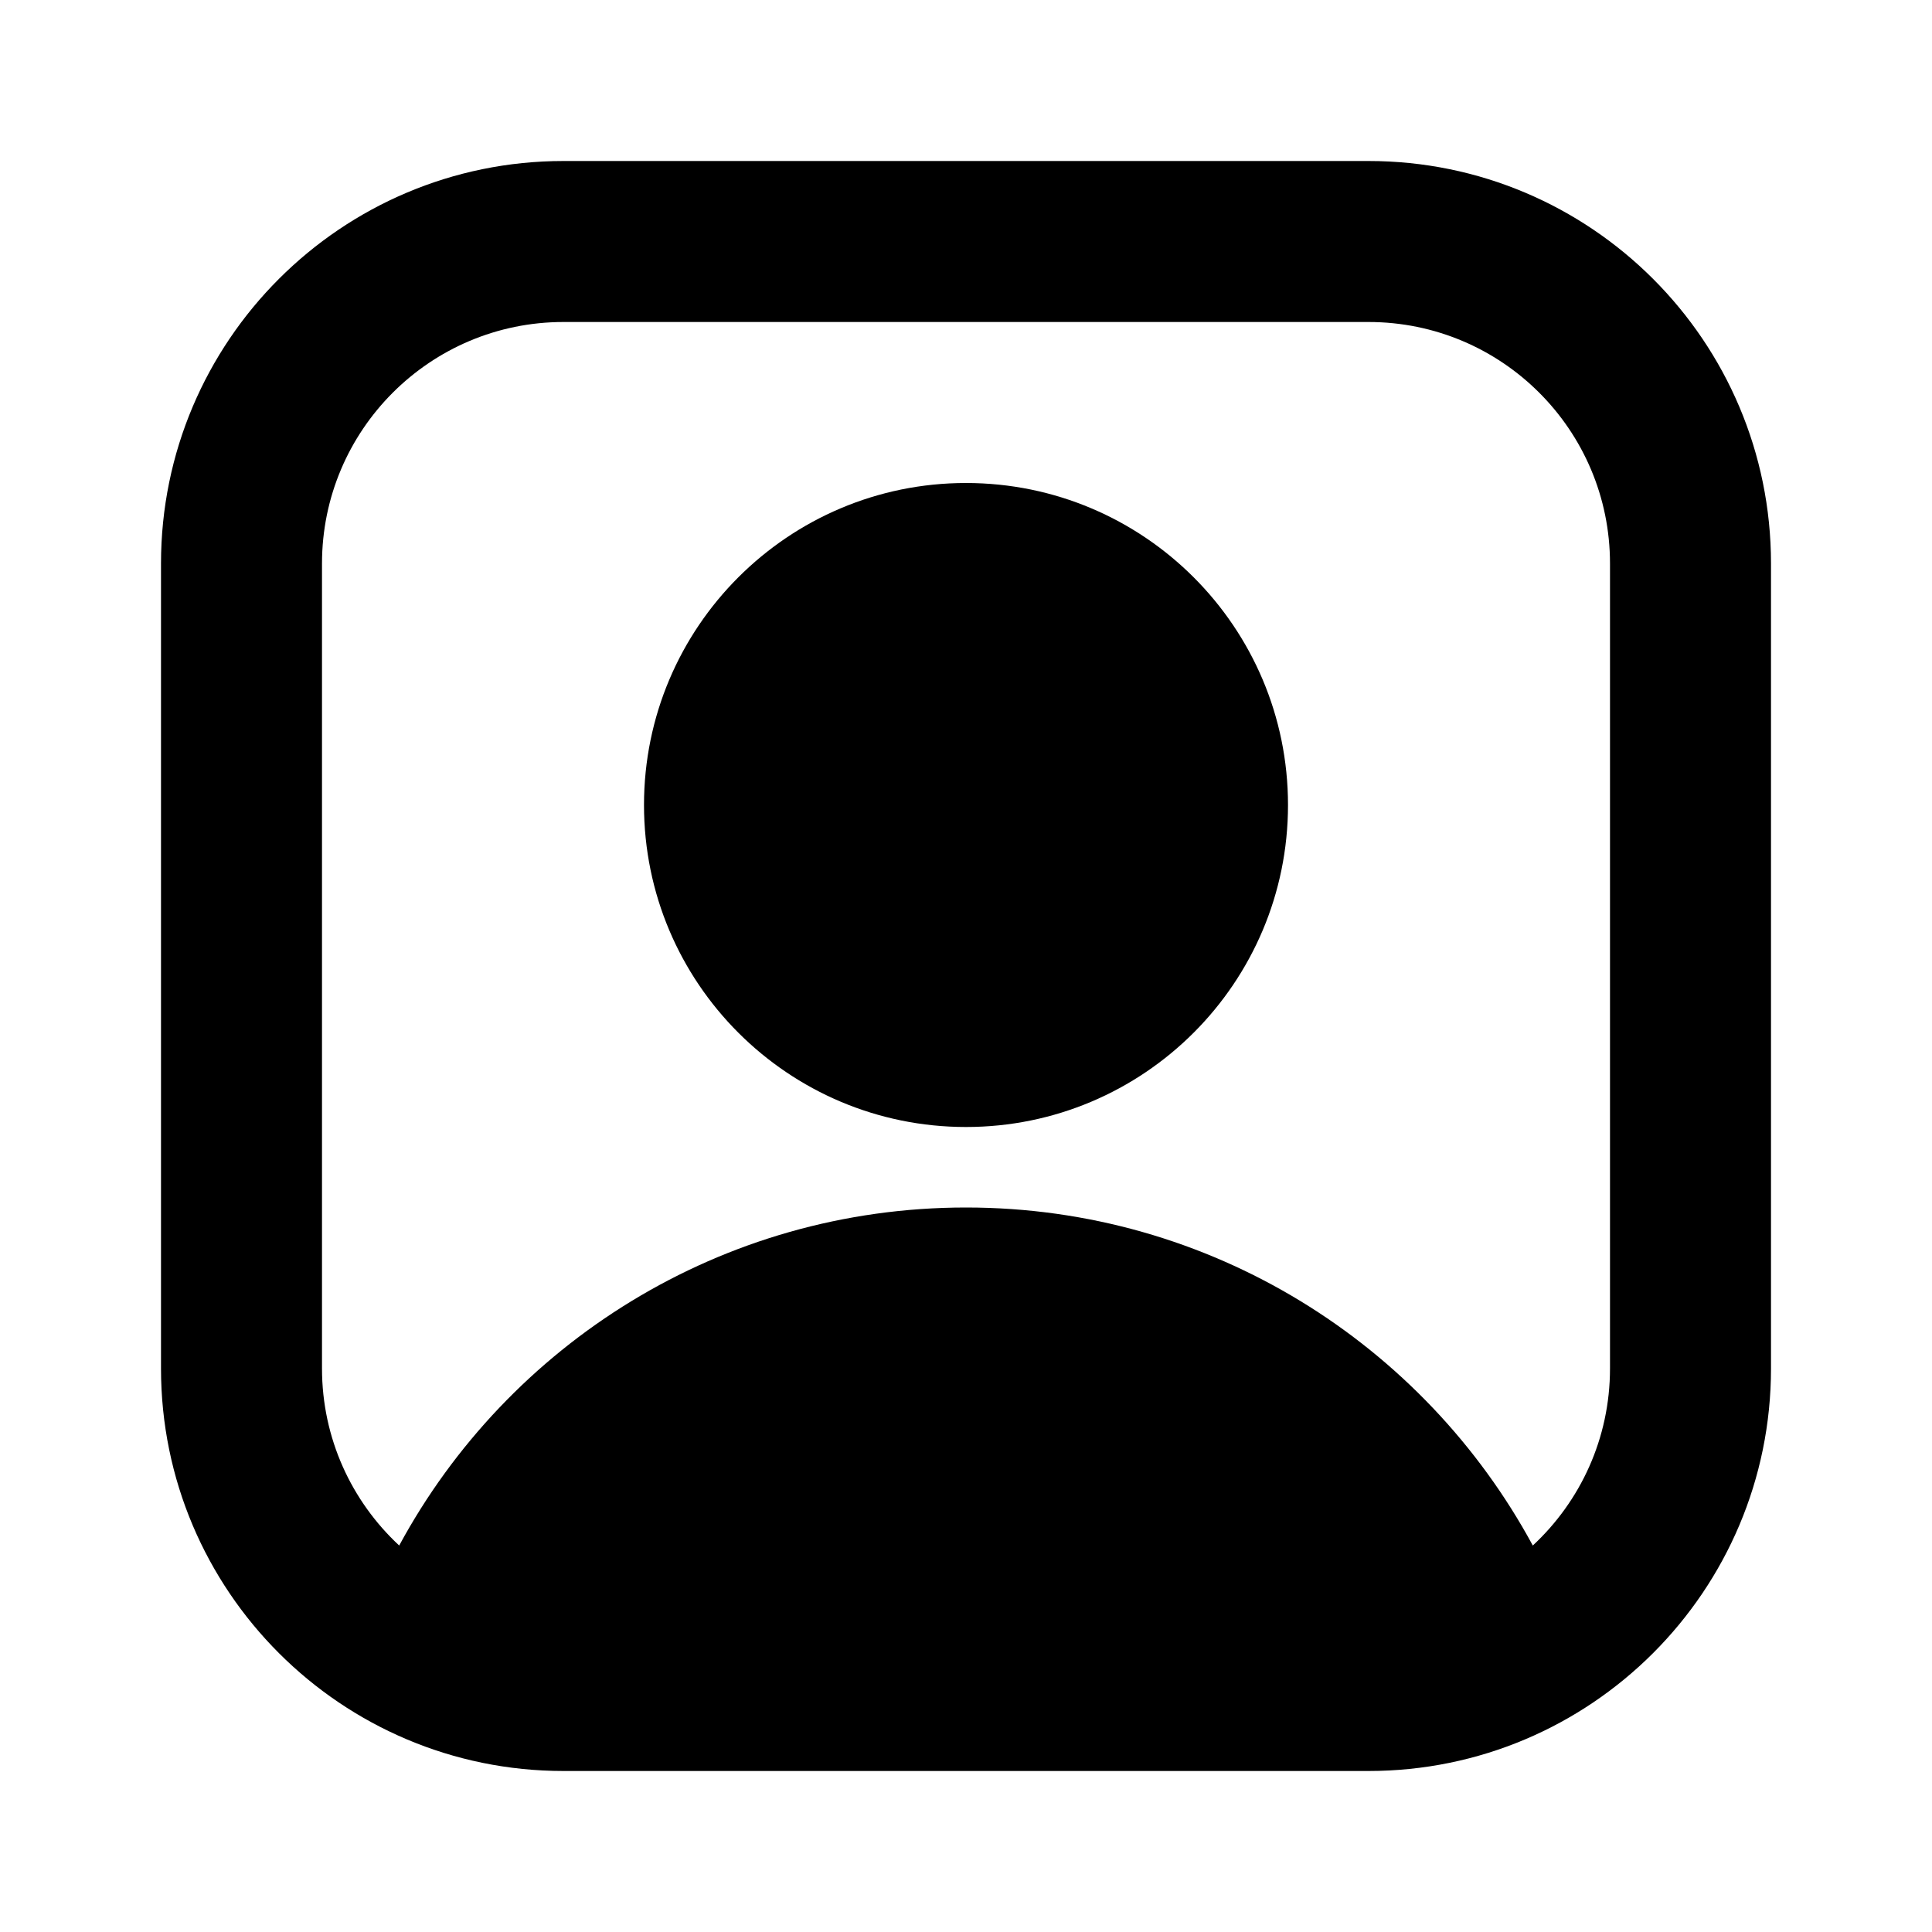
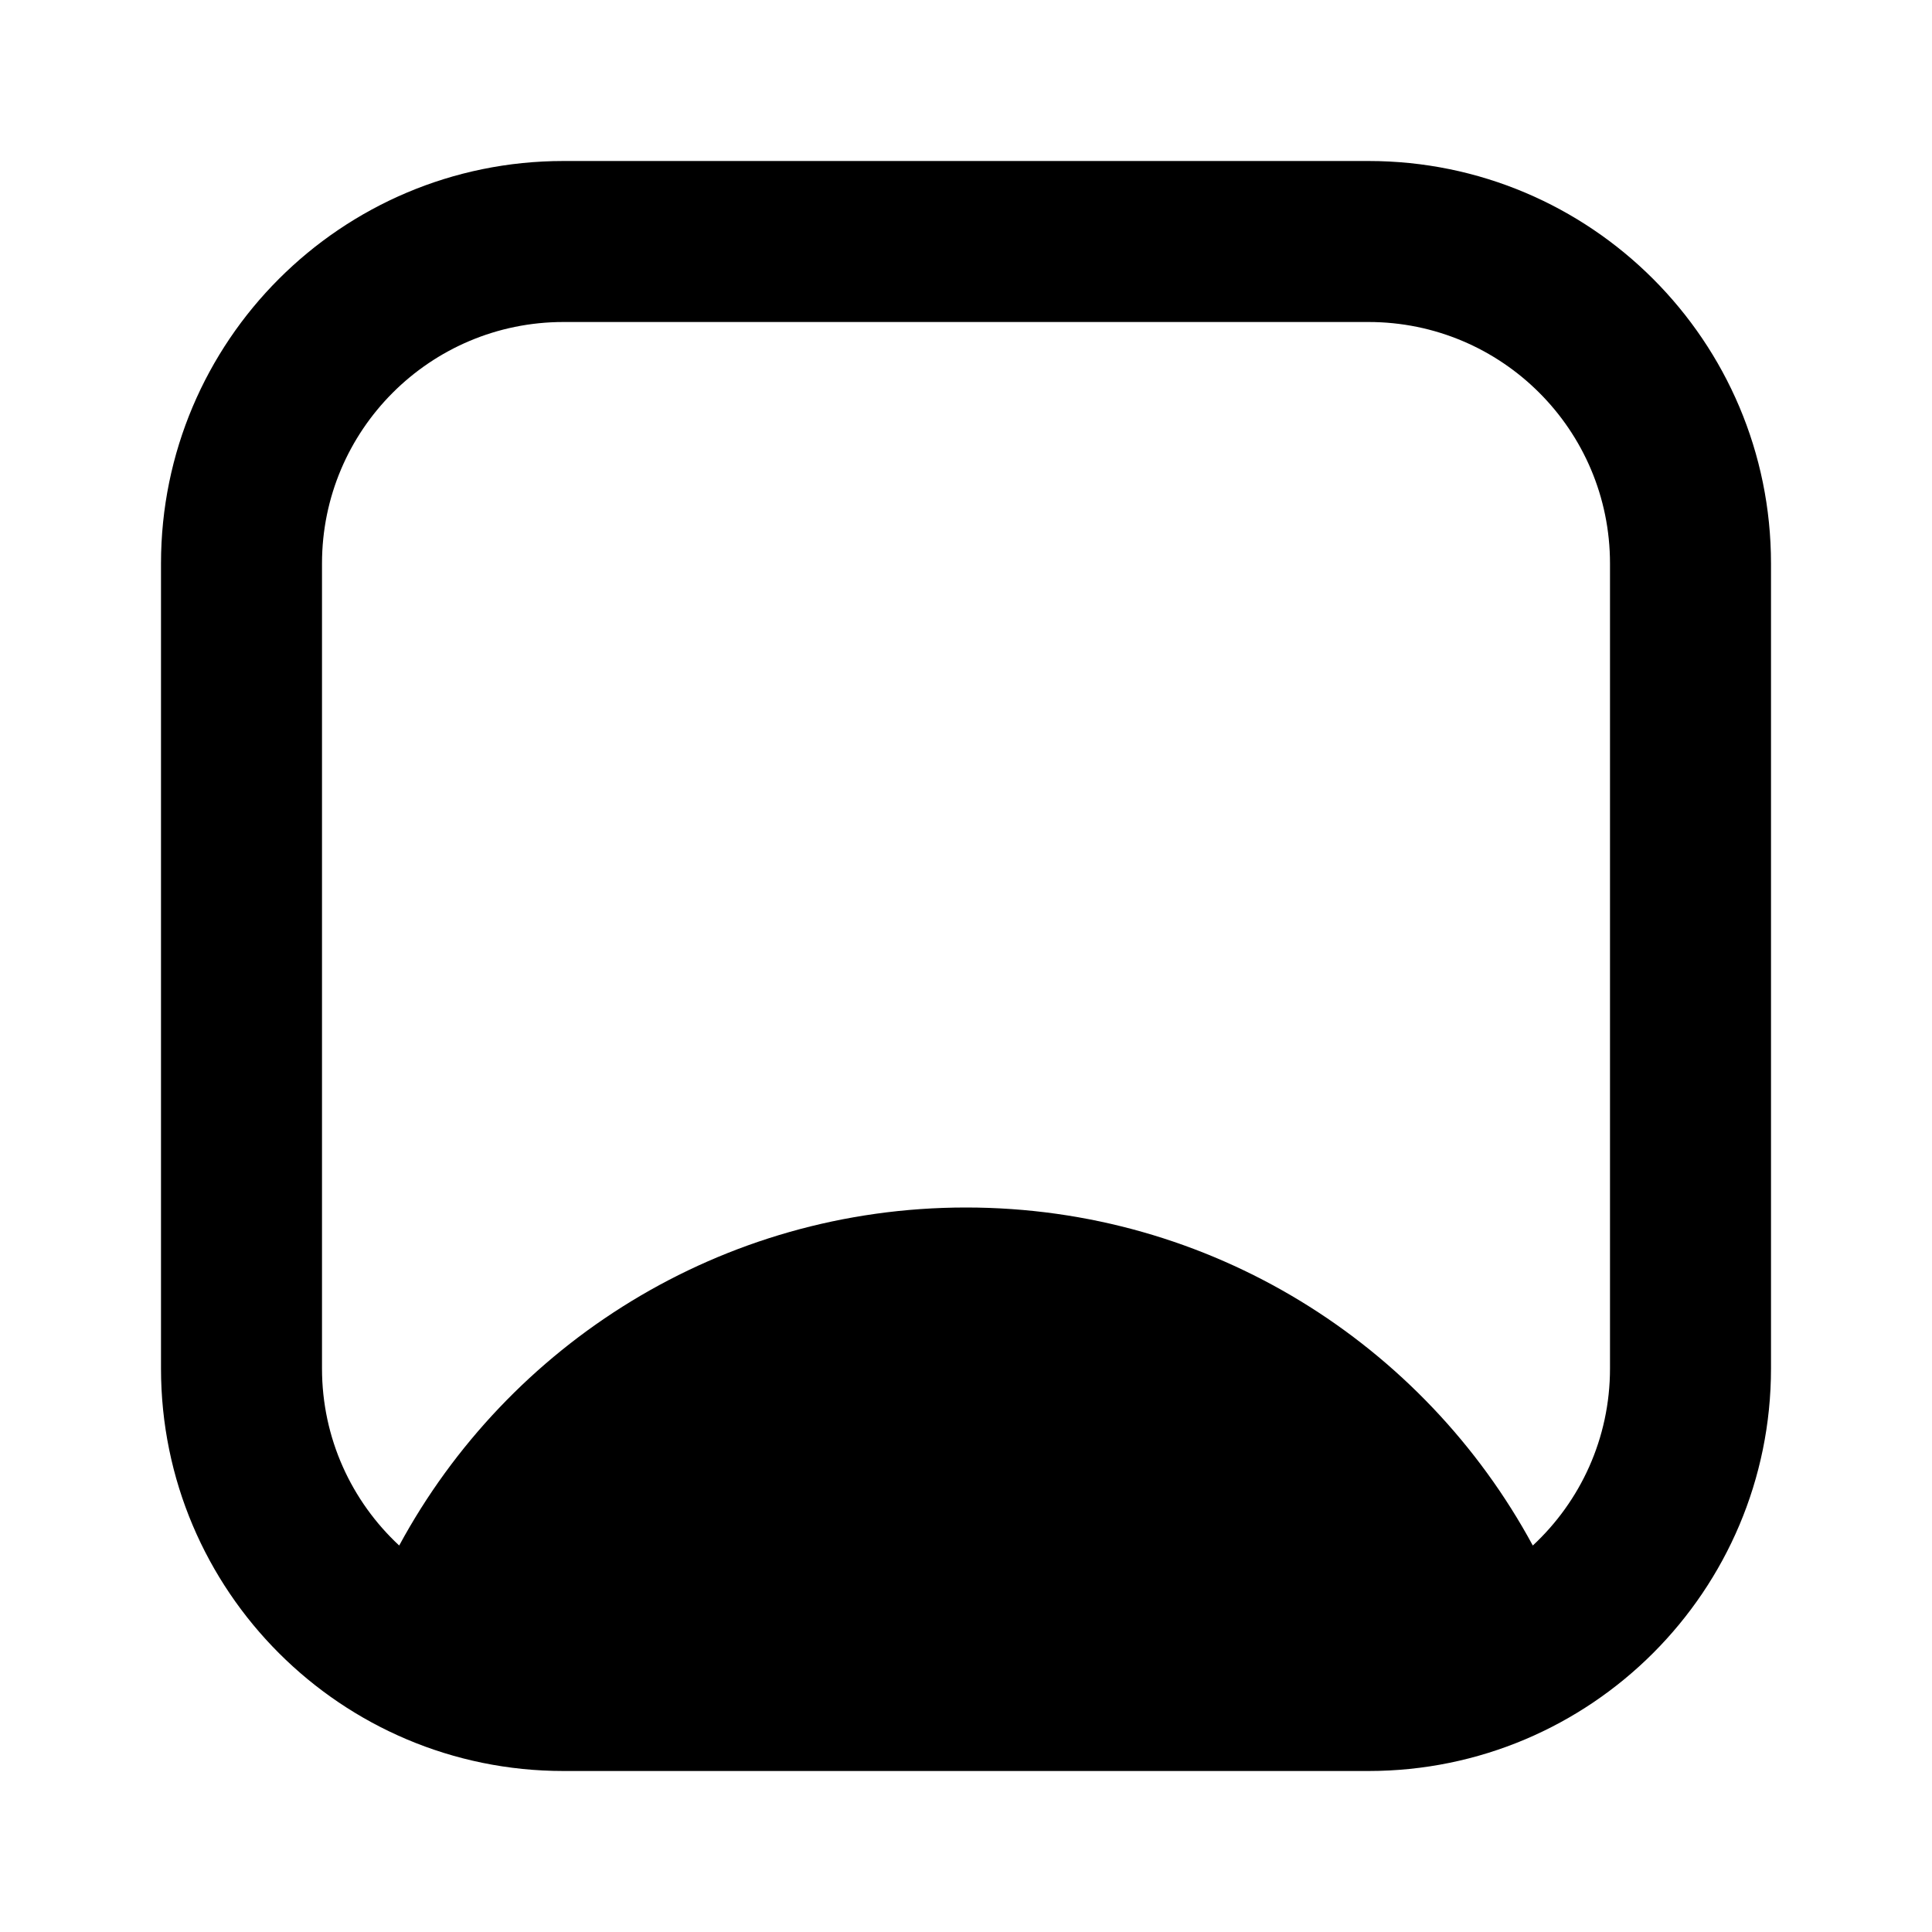
<svg xmlns="http://www.w3.org/2000/svg" width="800px" height="800px" viewBox="0 0 24 24" fill="none">
-   <path fill-rule="evenodd" clip-rule="evenodd" d="M12 6C9.791 6 8 7.791 8 10C8 12.209 9.791 14 12 14C14.209 14 16 12.209 16 10C16 7.791 14.209 6 12 6Z" fill="#000000" />
  <path fill-rule="evenodd" clip-rule="evenodd" d="M7 2C4.239 2 2 4.239 2 7V17C2 19.761 4.239 22 7 22H17C19.761 22 22 19.761 22 17V7C22 4.239 19.761 2 17 2H7ZM4 7C4 5.343 5.343 4 7 4H17C18.657 4 20 5.343 20 7V17C20 17.869 19.631 18.651 19.041 19.199C17.689 16.7 15.044 15 12 15C8.956 15 6.311 16.7 4.959 19.199C4.369 18.651 4 17.869 4 17V7Z" fill="#000000" />
</svg>